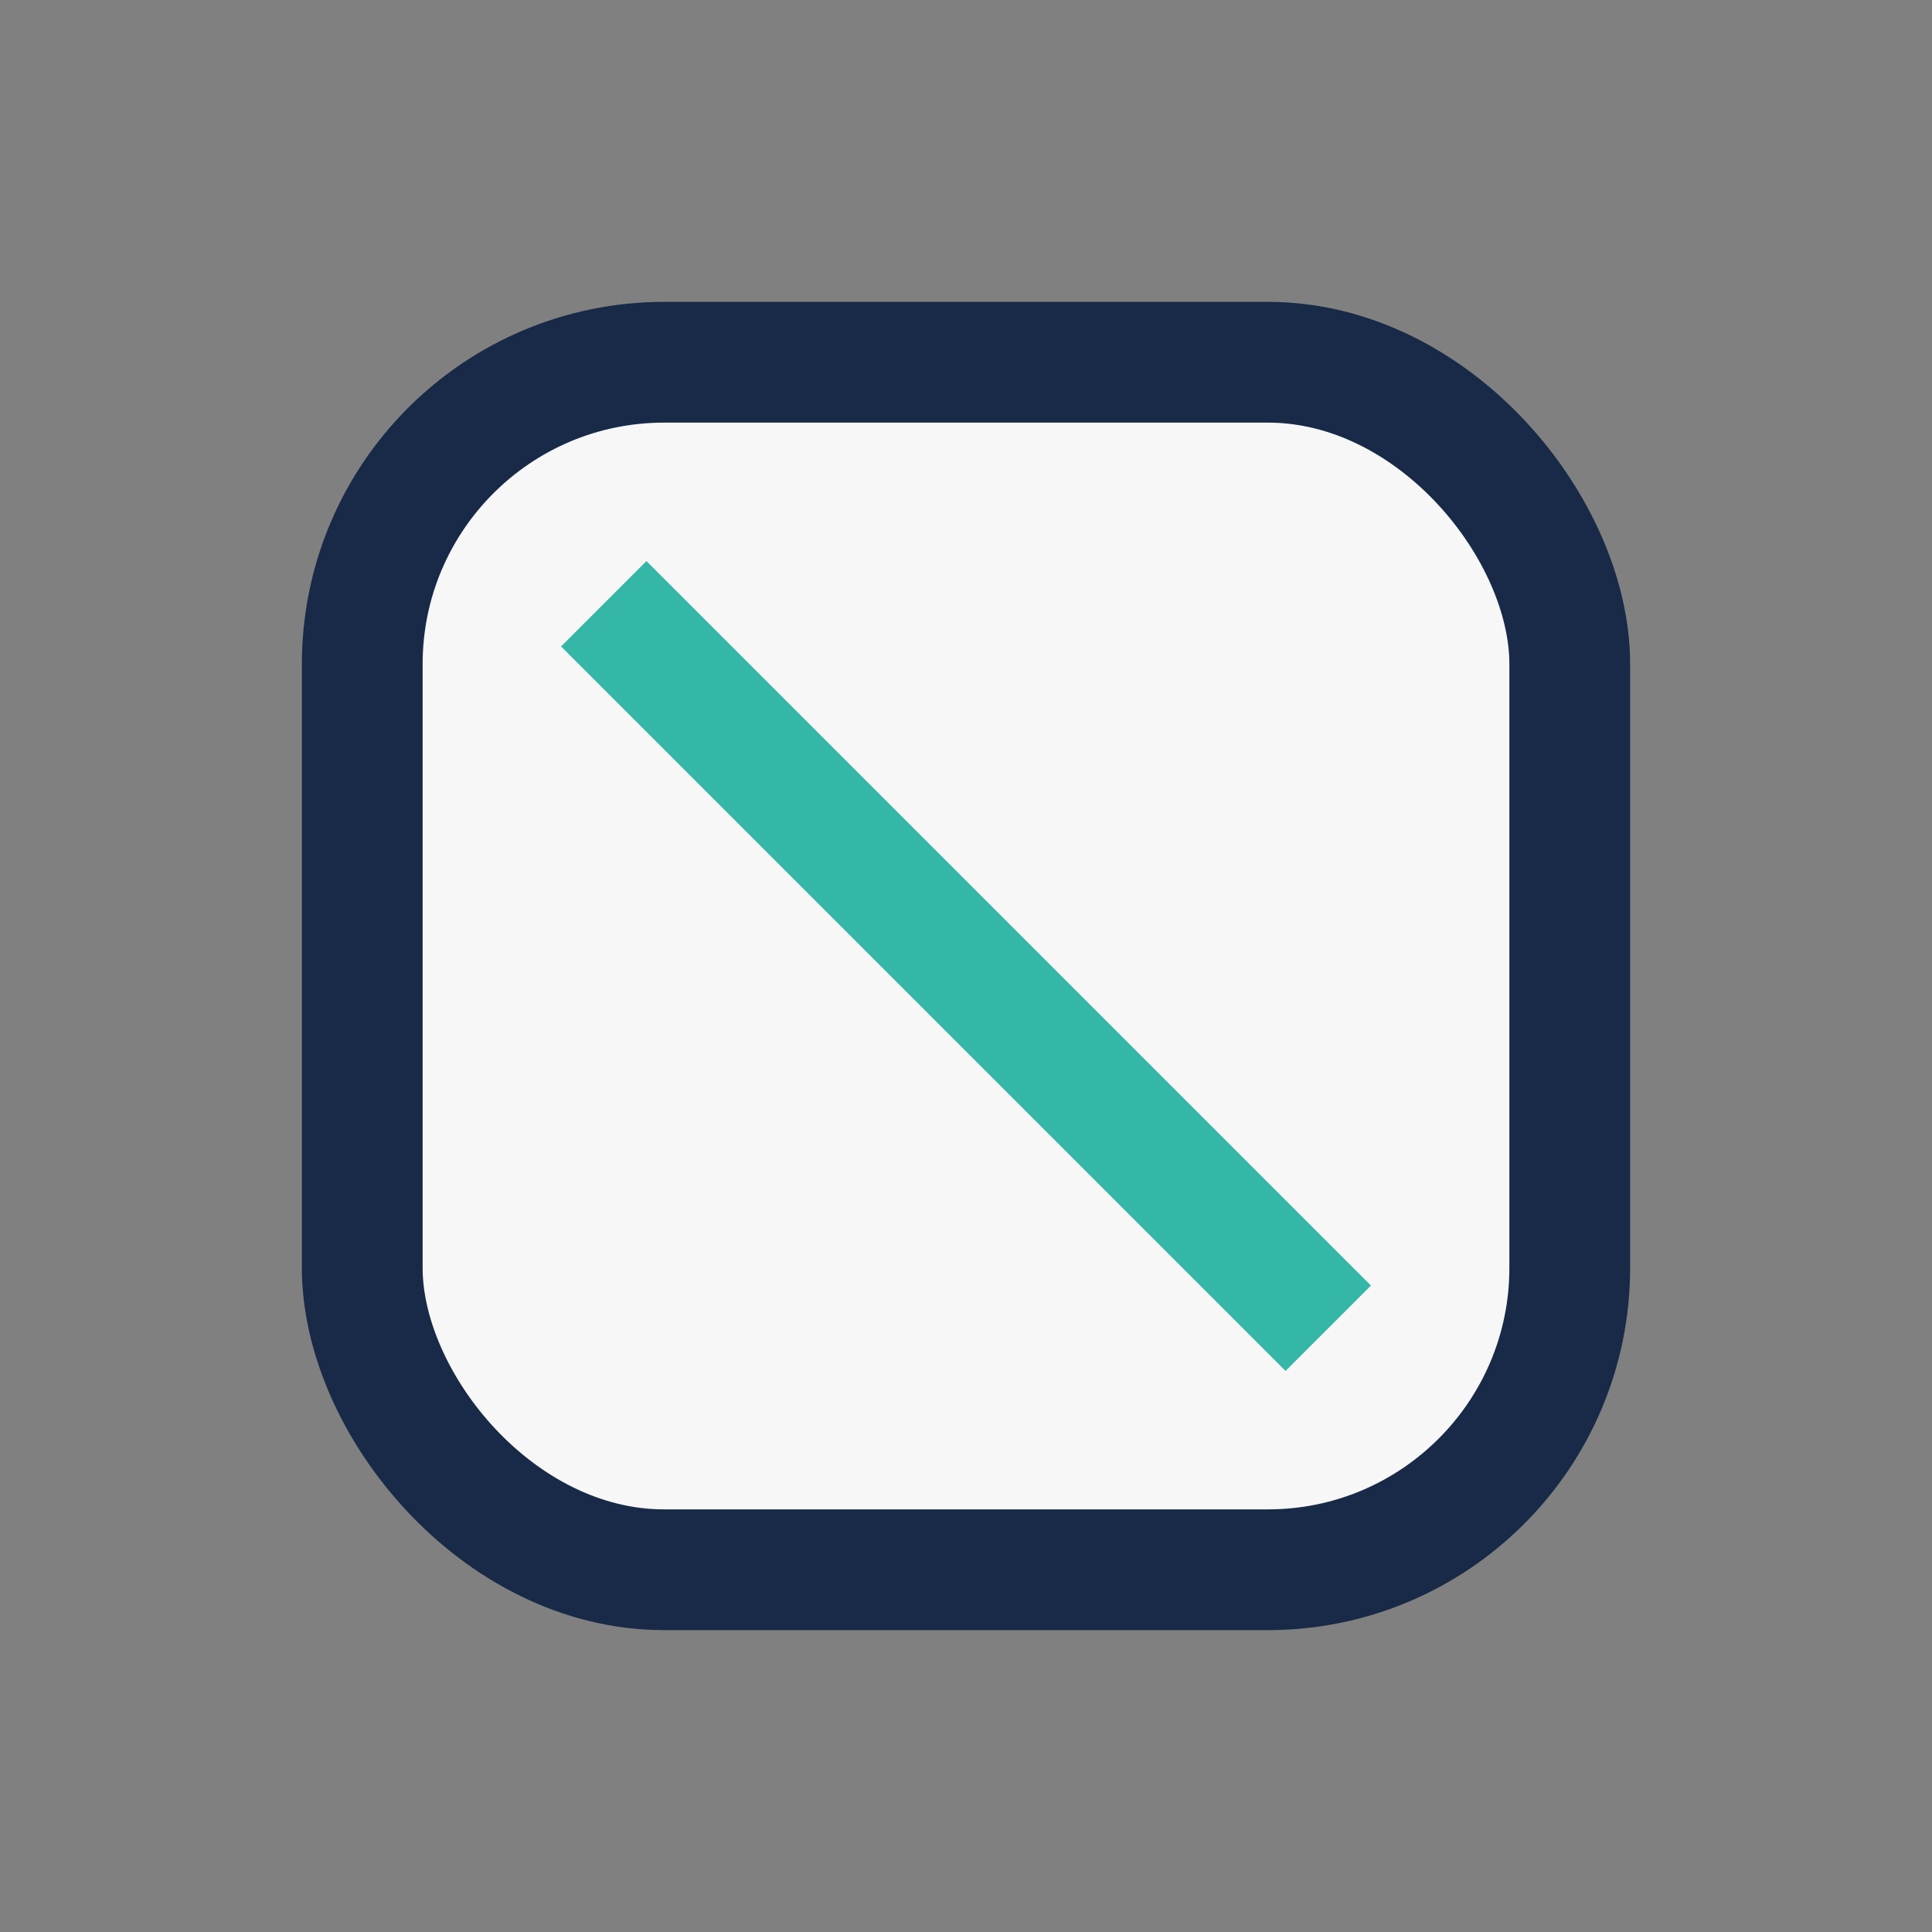
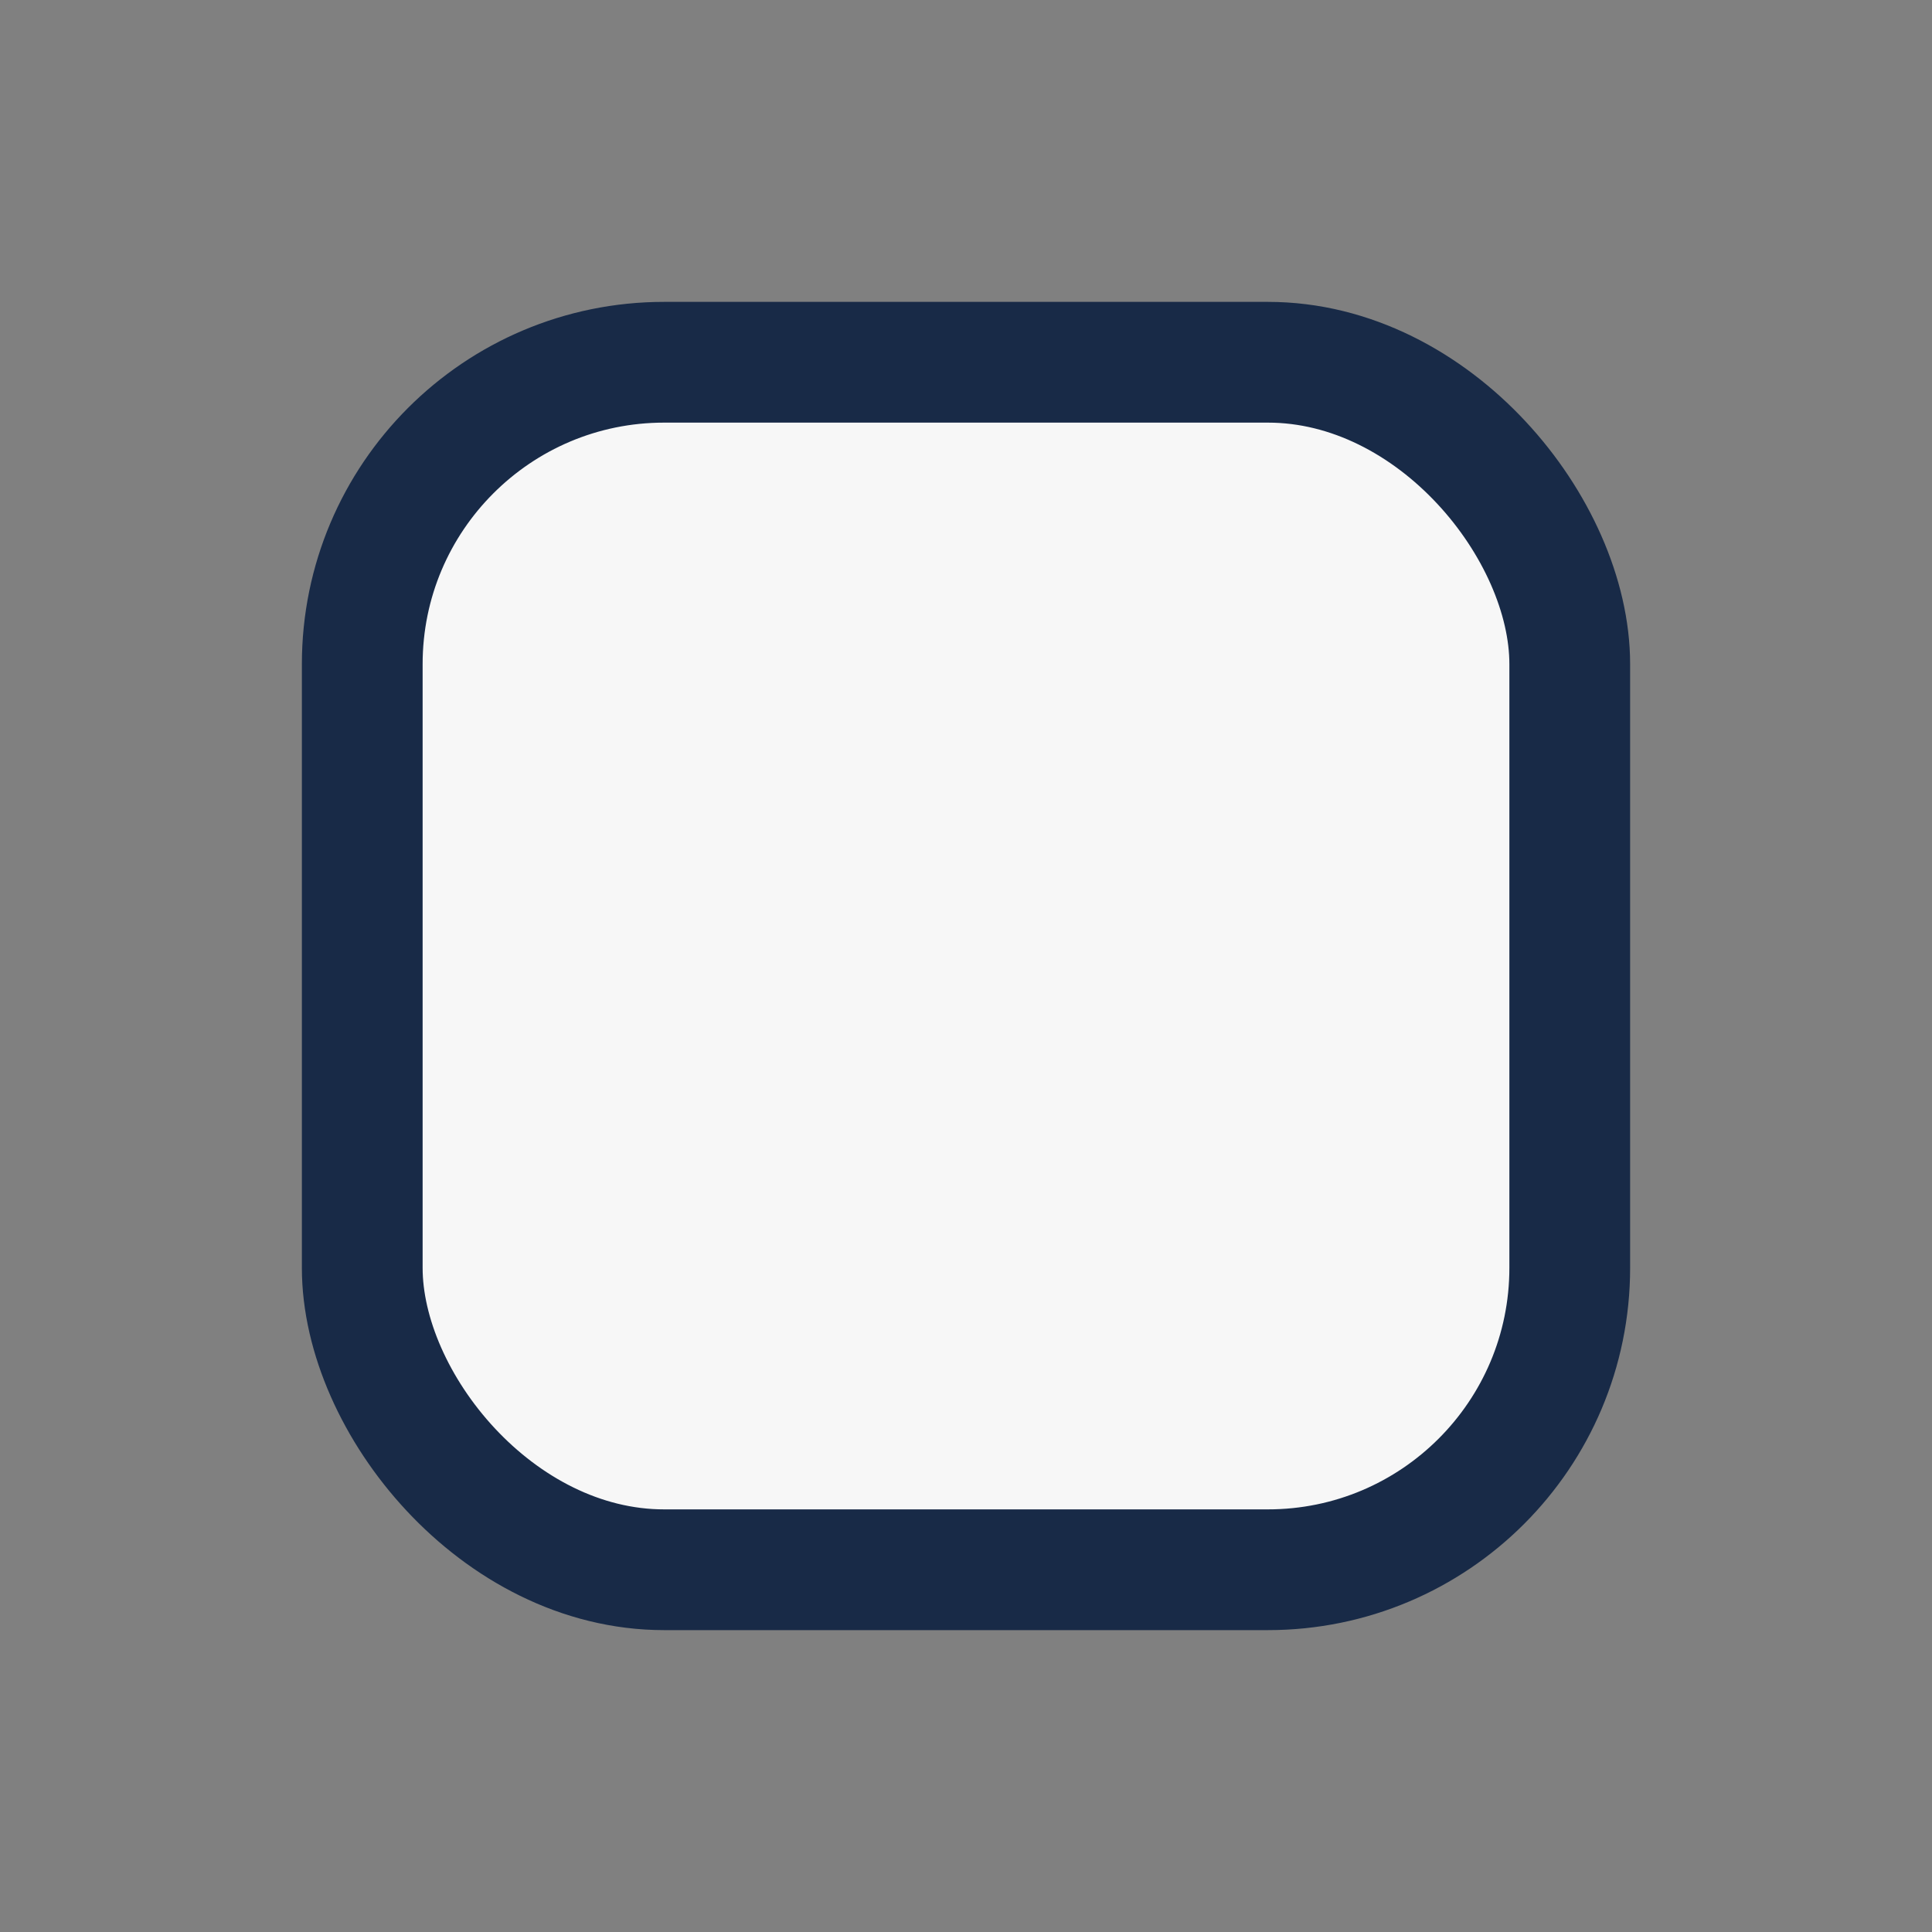
<svg xmlns="http://www.w3.org/2000/svg" width="32" height="32" viewBox="0 0 32 32">
  <rect x="0" y="0" width="32" height="32" fill="#808080" stroke="none" />
  <rect x="6" y="6" width="20" height="20" rx="5" fill="#F7F7F7" stroke="#182A47" stroke-width="2" />
-   <path d="M10 10L22 22" stroke="#35B7A8" stroke-width="2" />
</svg>